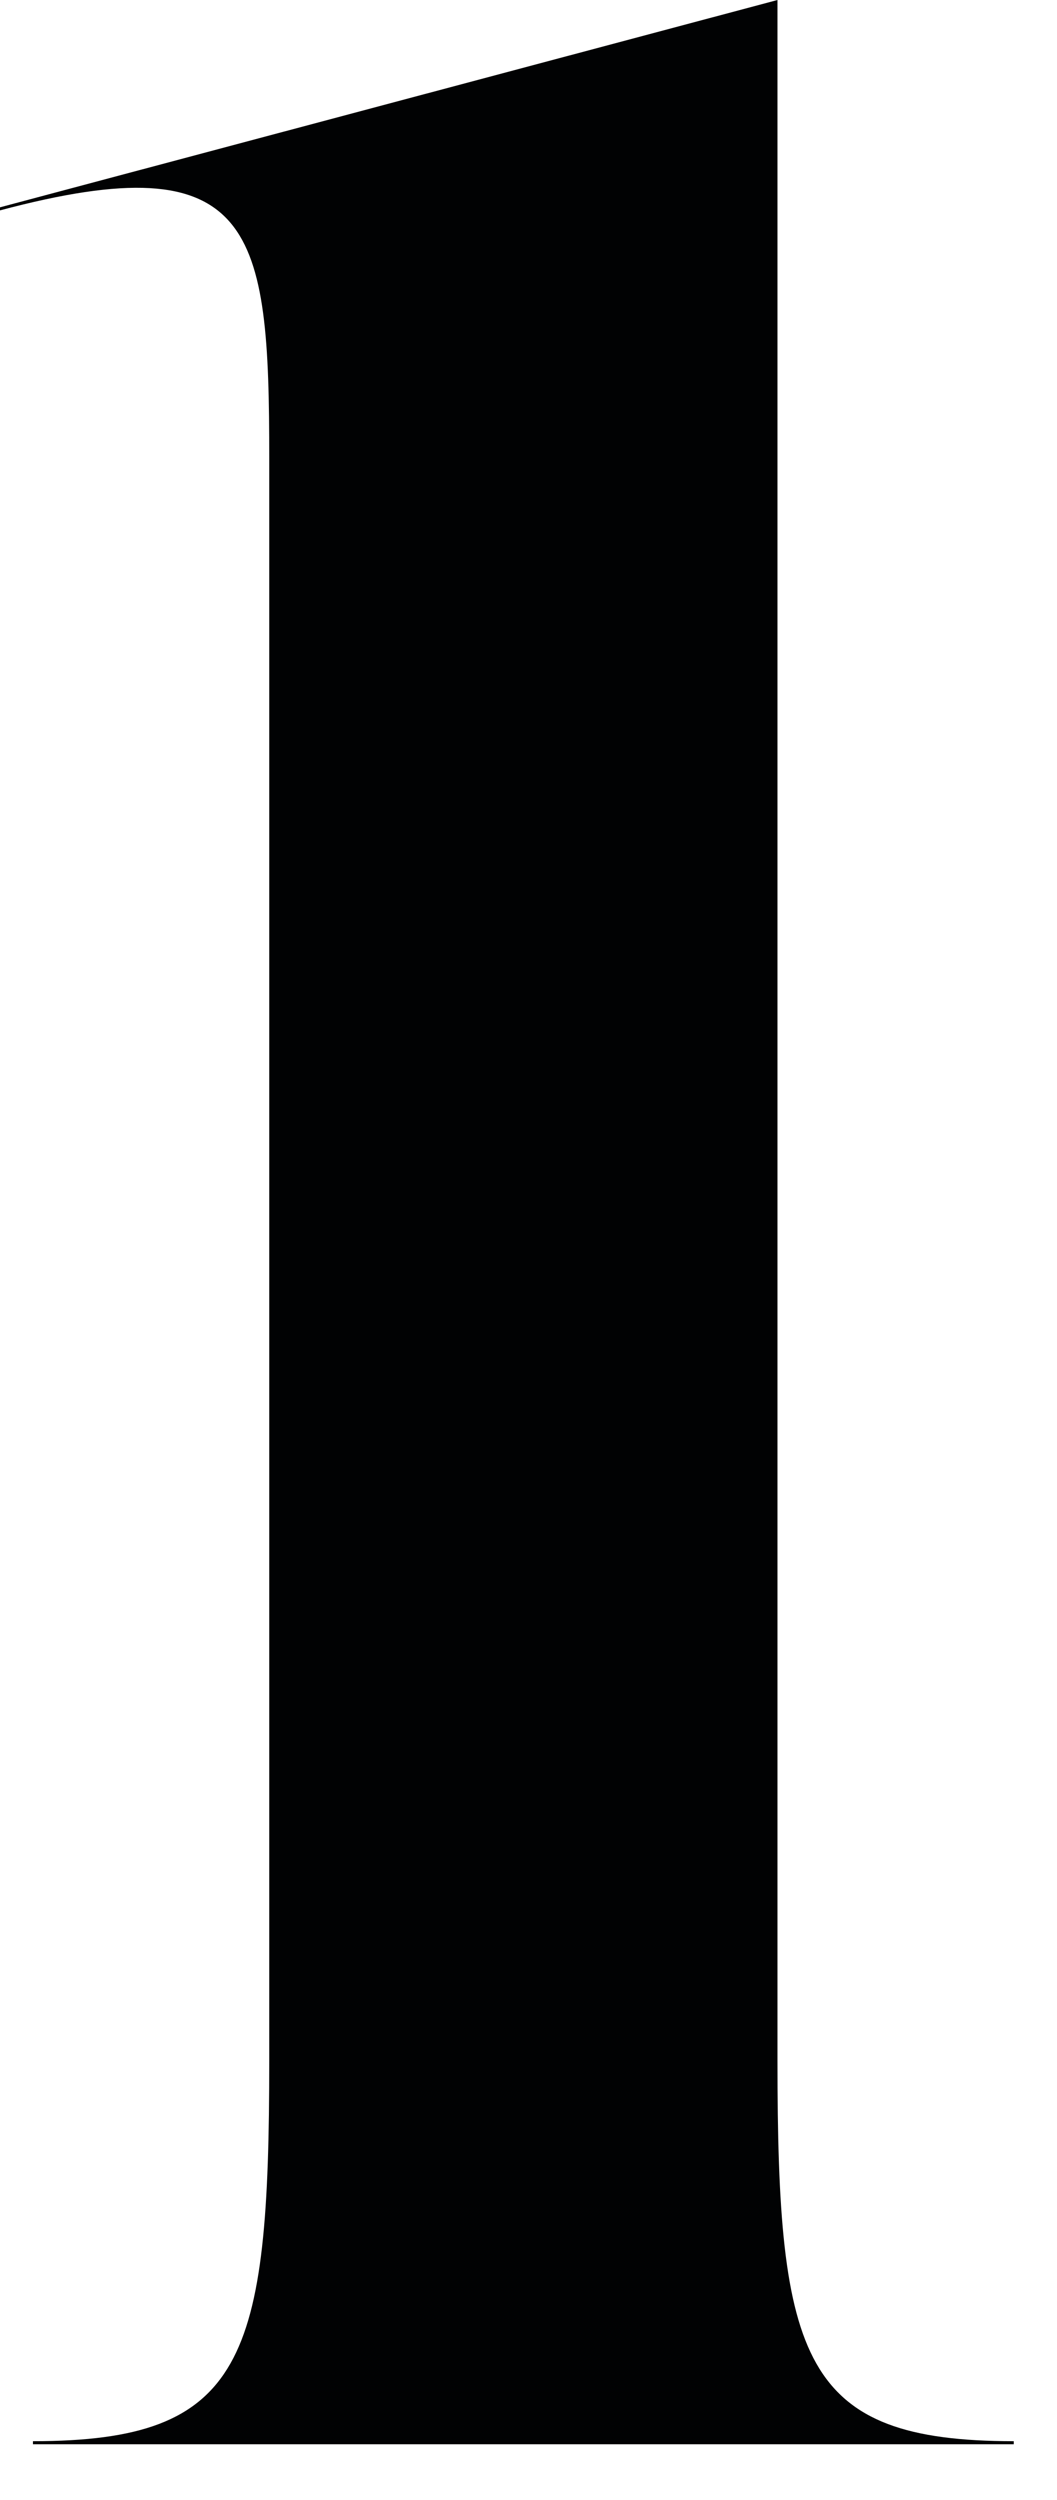
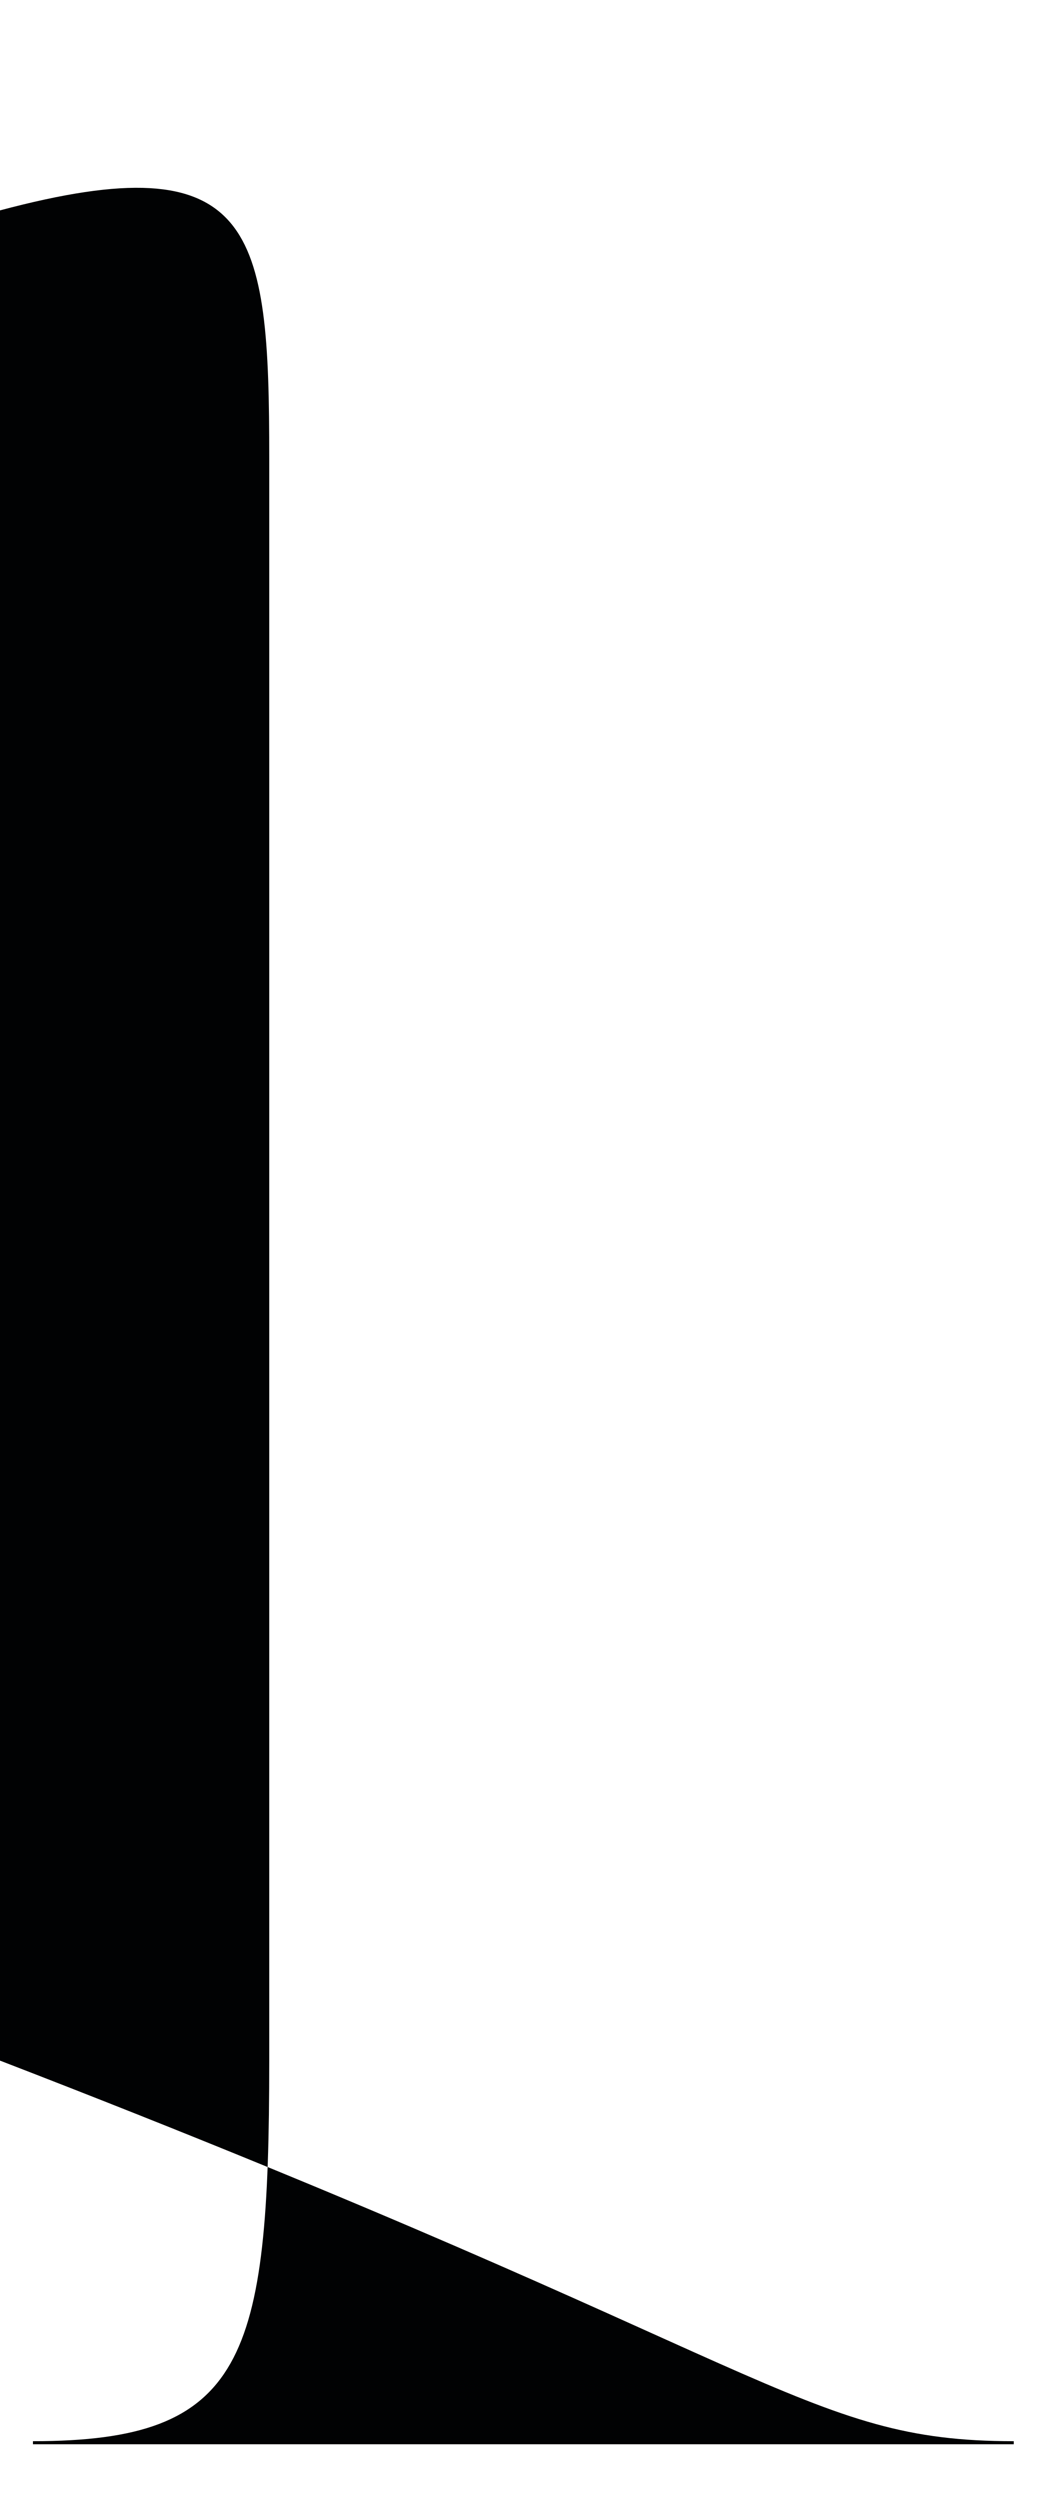
<svg xmlns="http://www.w3.org/2000/svg" fill="none" height="100%" overflow="visible" preserveAspectRatio="none" style="display: block;" viewBox="0 0 11 26" width="100%">
-   <path d="M0.343 25.42V25.388C2.545 25.388 2.802 24.551 2.802 21.43V4.762C2.802 2.381 2.659 1.48 0 2.188V2.156L8.091 0V21.43C8.091 24.551 8.349 25.388 10.55 25.388V25.42H0.343Z" fill="#010203" id="Vector" />
+   <path d="M0.343 25.42V25.388C2.545 25.388 2.802 24.551 2.802 21.43V4.762C2.802 2.381 2.659 1.48 0 2.188V2.156V21.43C8.091 24.551 8.349 25.388 10.55 25.388V25.42H0.343Z" fill="#010203" id="Vector" />
</svg>